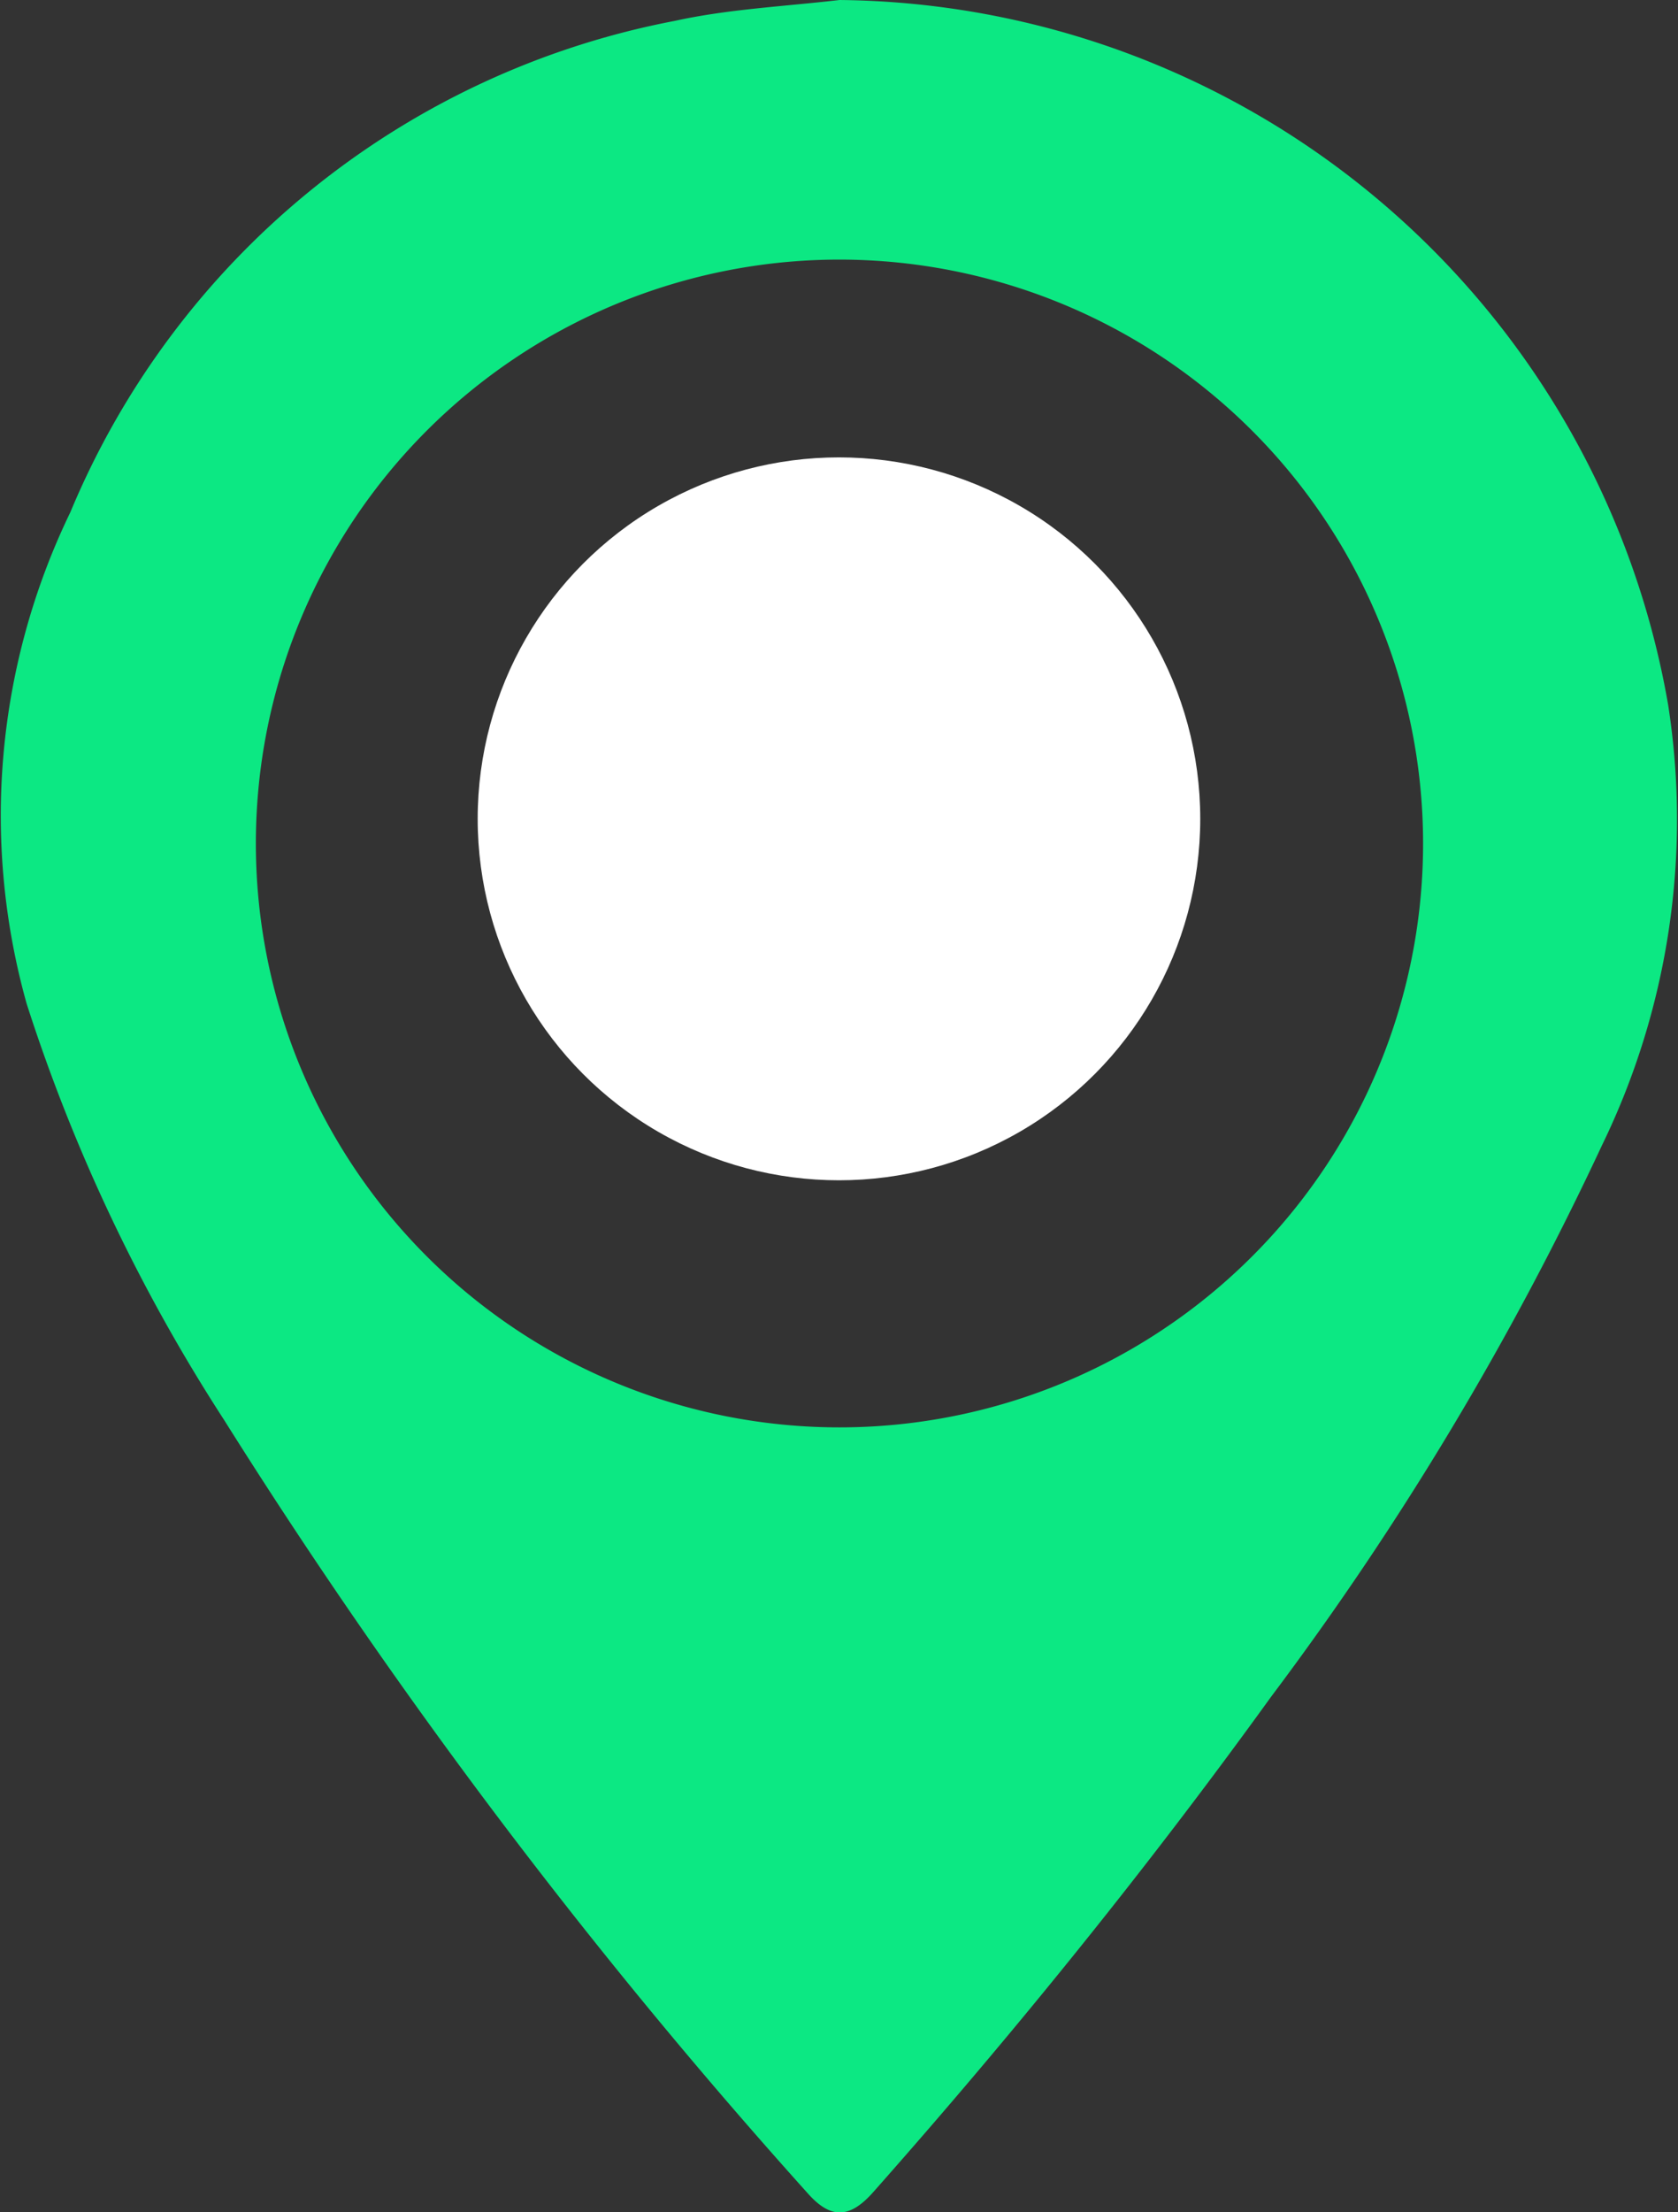
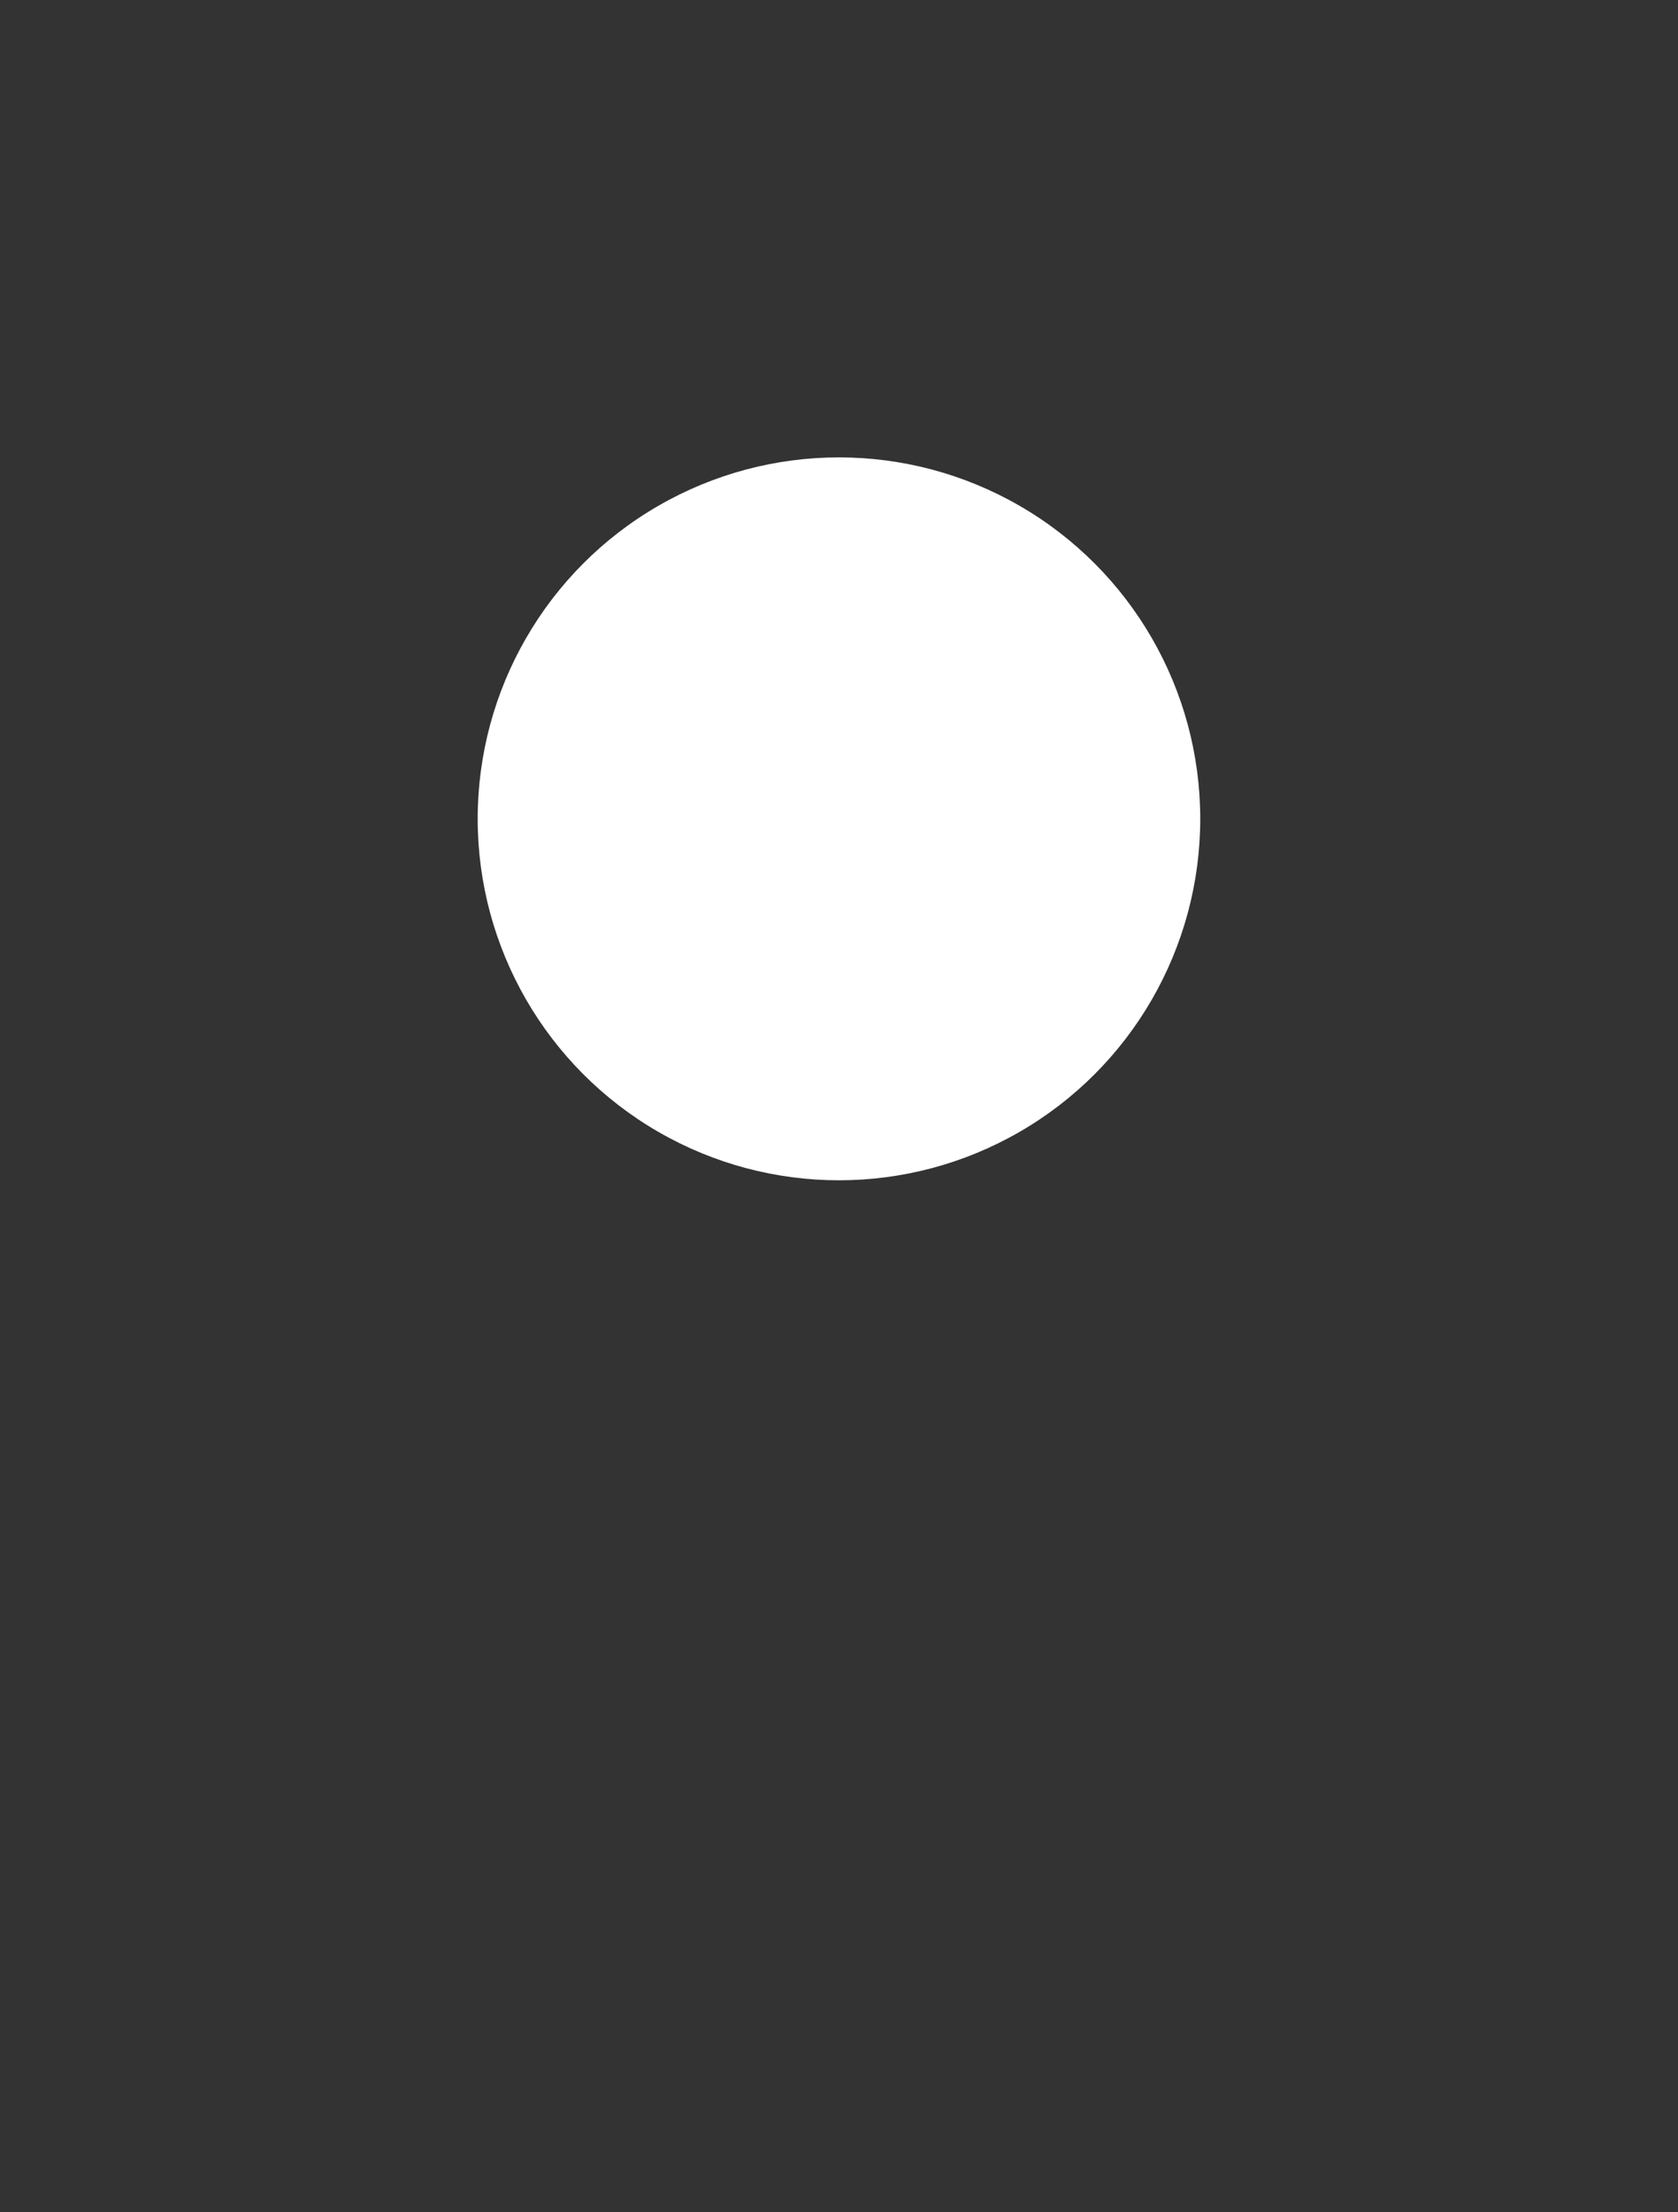
<svg xmlns="http://www.w3.org/2000/svg" width="23.223" height="30.6" viewBox="0 0 23.223 30.6">
  <rect x="0" y="0" width="23.223" height="30.6" fill="#333333" stroke="none" />
  <defs>
    <clipPath id="clip-path">
-       <rect id="Rectángulo_639" data-name="Rectángulo 639" width="23.223" height="30.6" fill="#0ce883" />
-     </clipPath>
+       </clipPath>
  </defs>
  <g id="Grupo_553" data-name="Grupo 553" transform="translate(-1113.389 -746.374)">
    <g id="Grupo_429" data-name="Grupo 429" transform="translate(1113.389 746.374)">
      <g id="Grupo_428" data-name="Grupo 428" clip-path="url(#clip-path)">
-         <path id="Trazado_320" data-name="Trazado 320" d="M11.619,0A11.754,11.754,0,0,1,23.086,9.747a10.3,10.3,0,0,1-.917,6.1,42.872,42.872,0,0,1-4.578,7.625c-1.717,2.378-3.561,4.656-5.506,6.852-.323.365-.585.375-.9.023A78.386,78.386,0,0,1,3.1,19.64,24.149,24.149,0,0,1,.369,13.885a9.631,9.631,0,0,1,.605-6.8A11.37,11.37,0,0,1,9.338.289c.745-.164,1.52-.2,2.281-.289m0,3.591a8.077,8.077,0,1,0,8.076,8.043,8.08,8.08,0,0,0-8.076-8.043" transform="translate(0)" fill="#0ce883" />
-       </g>
+         </g>
    </g>
    <circle id="Elipse_209" data-name="Elipse 209" cx="5" cy="5" r="5" transform="translate(1120 752.701)" fill="#fff" />
  </g>
</svg>